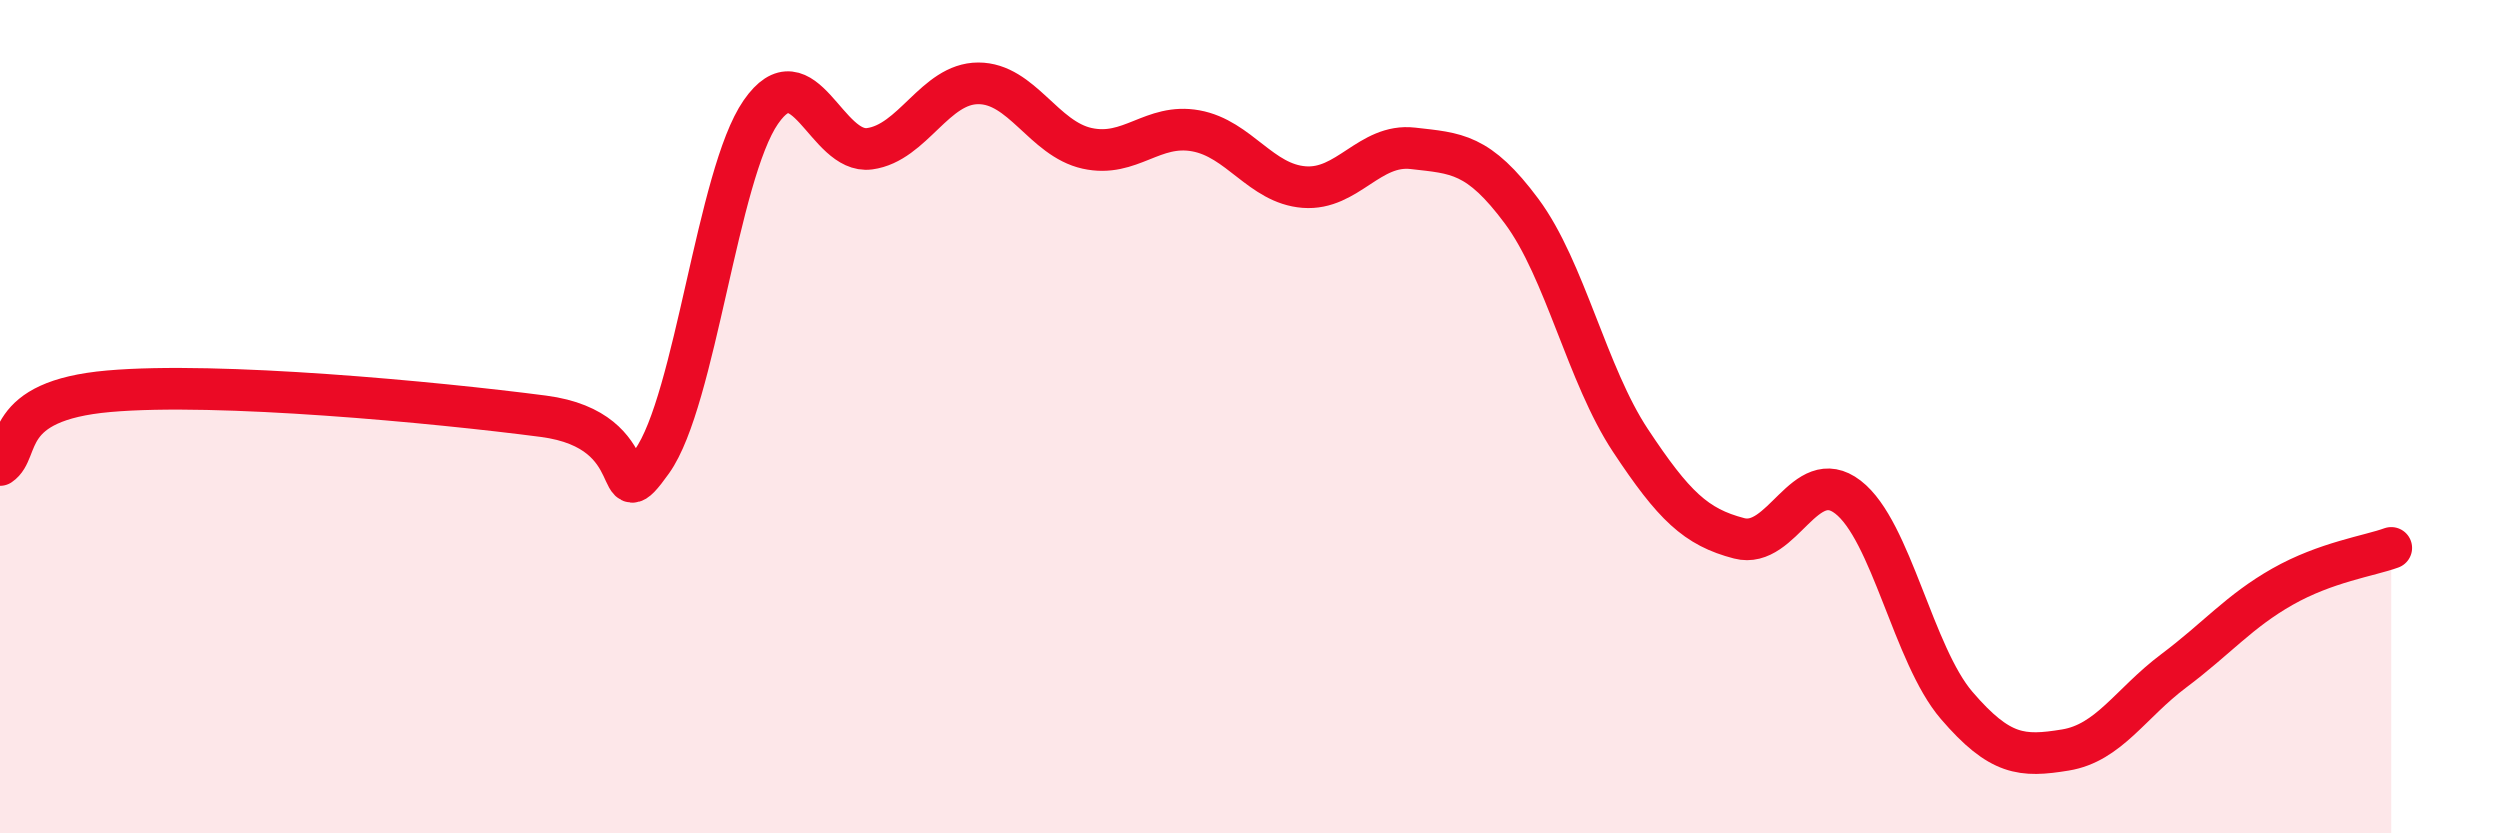
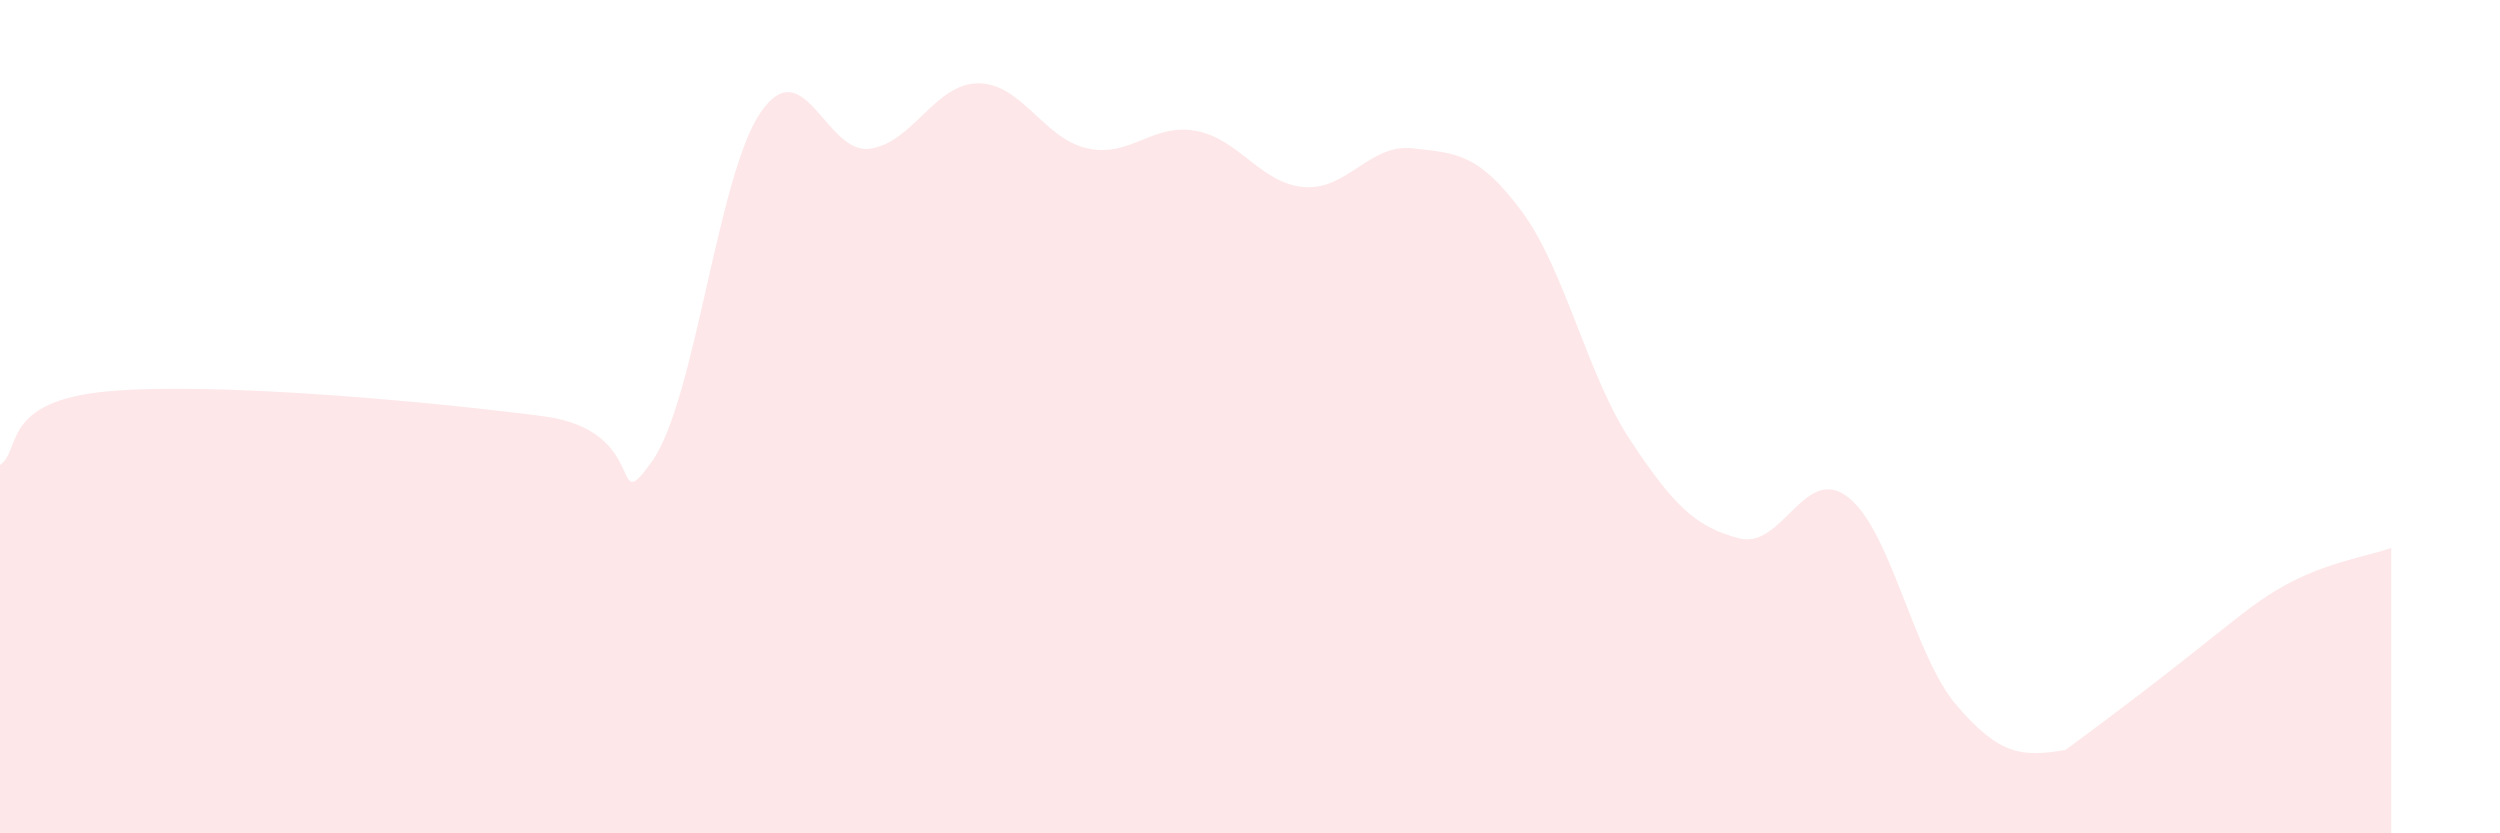
<svg xmlns="http://www.w3.org/2000/svg" width="60" height="20" viewBox="0 0 60 20">
-   <path d="M 0,11.16 C 0.52,10.81 0,9.62 2.61,9.39 C 5.22,9.16 10.43,9.65 13.04,9.99 C 15.65,10.33 14.61,12.53 15.65,11.07 C 16.69,9.61 17.22,4.19 18.26,2.69 C 19.3,1.19 19.83,3.71 20.87,3.57 C 21.91,3.43 22.44,2 23.48,2 C 24.52,2 25.05,3.33 26.09,3.56 C 27.13,3.79 27.66,2.95 28.7,3.14 C 29.74,3.33 30.26,4.41 31.3,4.49 C 32.34,4.57 32.87,3.44 33.91,3.56 C 34.95,3.68 35.48,3.67 36.52,5.07 C 37.56,6.47 38.09,9 39.13,10.57 C 40.17,12.14 40.7,12.65 41.74,12.92 C 42.78,13.19 43.31,11.13 44.35,11.93 C 45.39,12.73 45.92,15.72 46.96,16.93 C 48,18.14 48.53,18.17 49.57,18 C 50.61,17.83 51.13,16.88 52.17,16.1 C 53.21,15.32 53.74,14.67 54.78,14.08 C 55.82,13.49 56.87,13.34 57.39,13.15L57.39 20L0 20Z" fill="#EB0A25" opacity="0.1" stroke-linecap="round" stroke-linejoin="round" />
-   <path d="M 0,11.16 C 0.52,10.81 0,9.62 2.61,9.39 C 5.22,9.16 10.43,9.65 13.04,9.99 C 15.65,10.33 14.61,12.53 15.65,11.07 C 16.69,9.61 17.22,4.19 18.26,2.69 C 19.3,1.19 19.83,3.71 20.87,3.57 C 21.91,3.43 22.44,2 23.48,2 C 24.52,2 25.05,3.33 26.09,3.56 C 27.13,3.79 27.66,2.95 28.7,3.14 C 29.74,3.33 30.26,4.41 31.3,4.49 C 32.34,4.57 32.87,3.44 33.91,3.56 C 34.95,3.68 35.48,3.67 36.52,5.07 C 37.56,6.47 38.09,9 39.13,10.57 C 40.17,12.14 40.7,12.65 41.74,12.92 C 42.78,13.19 43.31,11.13 44.35,11.93 C 45.39,12.73 45.92,15.72 46.96,16.93 C 48,18.14 48.53,18.17 49.57,18 C 50.61,17.83 51.13,16.88 52.17,16.1 C 53.21,15.32 53.74,14.67 54.78,14.08 C 55.82,13.49 56.87,13.34 57.39,13.15" stroke="#EB0A25" stroke-width="1" fill="none" stroke-linecap="round" stroke-linejoin="round" />
+   <path d="M 0,11.16 C 0.52,10.81 0,9.62 2.61,9.39 C 5.22,9.16 10.43,9.65 13.04,9.99 C 15.65,10.33 14.61,12.53 15.65,11.07 C 16.69,9.61 17.22,4.19 18.26,2.69 C 19.3,1.19 19.83,3.71 20.87,3.57 C 21.91,3.43 22.44,2 23.48,2 C 24.52,2 25.05,3.33 26.09,3.56 C 27.13,3.79 27.66,2.95 28.7,3.14 C 29.74,3.33 30.26,4.41 31.3,4.49 C 32.34,4.57 32.87,3.44 33.91,3.56 C 34.95,3.68 35.48,3.67 36.52,5.07 C 37.56,6.47 38.09,9 39.13,10.57 C 40.17,12.14 40.7,12.65 41.74,12.92 C 42.78,13.19 43.31,11.13 44.35,11.93 C 45.39,12.73 45.92,15.72 46.96,16.93 C 48,18.14 48.53,18.17 49.57,18 C 53.21,15.32 53.74,14.67 54.78,14.08 C 55.82,13.49 56.87,13.34 57.39,13.15L57.39 20L0 20Z" fill="#EB0A25" opacity="0.1" stroke-linecap="round" stroke-linejoin="round" />
</svg>